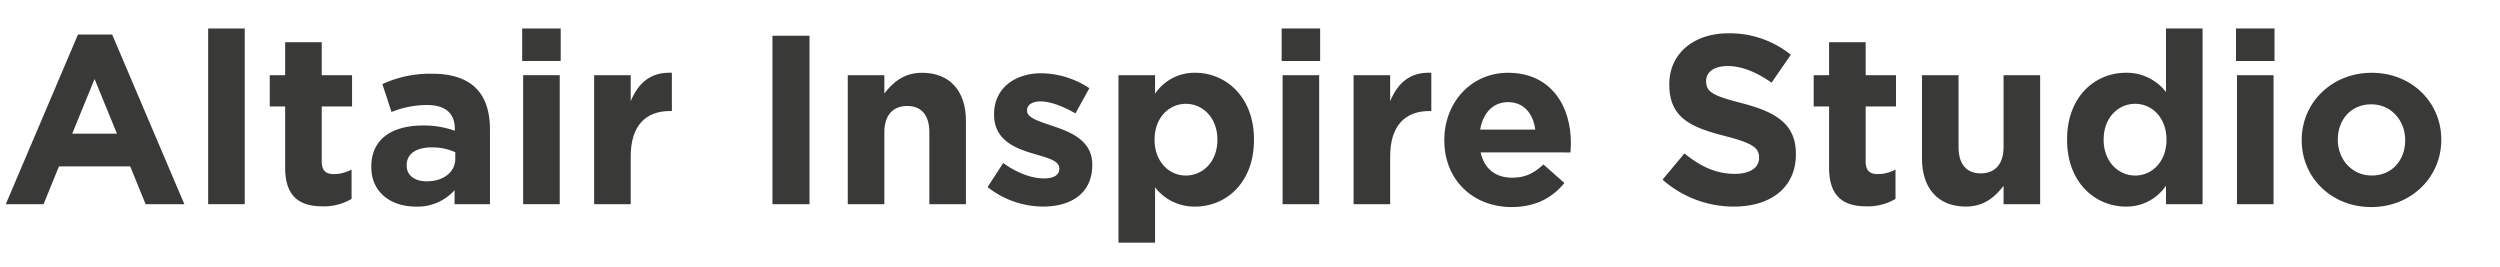
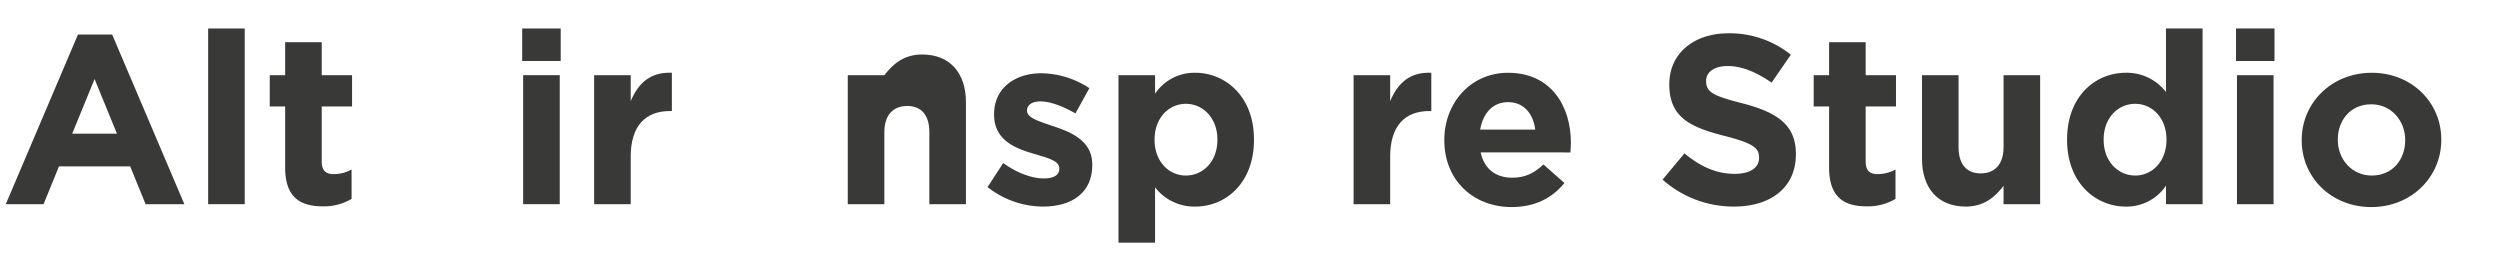
<svg xmlns="http://www.w3.org/2000/svg" viewBox="0 0 748 80">
  <defs>
    <style>
      .cls-1 {
        fill: #393938;
      }
    </style>
  </defs>
  <g id="Color">
    <g>
      <path class="cls-1" d="M23.33,10.324H33.555l21.602,50.764H43.564L38.956,49.783H17.642L13.033,61.088H1.728Zm11.665,29.666L28.298,23.645,21.602,39.991Z" />
      <path class="cls-1" d="M62.28,8.524H73.225V61.088H62.28Z" />
      <path class="cls-1" d="M85.319,50.144V31.854h-4.608V22.493h4.608V12.628H96.264v9.865h9.073V31.854H96.264V48.343c0,2.52,1.08,3.744,3.528,3.744a11.134,11.134,0,0,0,5.4-1.368v8.785a16.135,16.135,0,0,1-8.641,2.232C89.855,61.736,85.319,59.072,85.319,50.144Z" />
-       <path class="cls-1" d="M111.094,50v-.144c0-8.425,6.409-12.313,15.553-12.313a27.43,27.43,0,0,1,9.433,1.584v-.648c0-4.537-2.809-7.057-8.281-7.057a28.395,28.395,0,0,0-10.657,2.088l-2.736-8.353A34.055,34.055,0,0,1,129.384,22.061c5.977,0,10.297,1.584,13.033,4.32,2.88,2.88,4.176,7.128,4.176,12.313v22.394h-10.585V56.912a14.839,14.839,0,0,1-11.665,4.896C117.071,61.809,111.094,57.632,111.094,50ZM136.224,47.479V45.535a16.967,16.967,0,0,0-6.984-1.44c-4.68,0-7.561,1.873-7.561,5.329v.144c0,2.952,2.448,4.68,5.977,4.68C132.768,54.248,136.224,51.439,136.224,47.479Z" />
      <path class="cls-1" d="M156.238,8.524h11.521v9.721h-11.521Zm.288,13.969H167.471V61.088H156.526Z" />
      <path class="cls-1" d="M177.765,22.493H188.71v7.776c2.232-5.328,5.833-8.785,12.313-8.497V33.222h-.576c-7.273,0-11.737,4.392-11.737,13.609V61.088H177.765Z" />
-       <path class="cls-1" d="M231.117,10.684h11.089v50.404H231.117Z" />
-       <path class="cls-1" d="M253.652,22.493h10.945v5.472c2.52-3.24,5.76-6.192,11.305-6.192,8.28,0,13.105,5.473,13.105,14.329V61.088H278.062V39.559c0-5.185-2.448-7.849-6.625-7.849-4.176,0-6.84,2.664-6.84,7.849V61.088H253.652Z" />
+       <path class="cls-1" d="M253.652,22.493h10.945c2.52-3.24,5.76-6.192,11.305-6.192,8.28,0,13.105,5.473,13.105,14.329V61.088H278.062V39.559c0-5.185-2.448-7.849-6.625-7.849-4.176,0-6.84,2.664-6.84,7.849V61.088H253.652Z" />
      <path class="cls-1" d="M295.483,55.976l4.681-7.201c4.176,3.024,8.568,4.608,12.169,4.608,3.168,0,4.608-1.152,4.608-2.88v-.144c0-2.376-3.744-3.168-7.993-4.464-5.4-1.584-11.521-4.104-11.521-11.593v-.144c0-7.849,6.337-12.241,14.113-12.241a26.711,26.711,0,0,1,14.401,4.464l-4.176,7.561c-3.816-2.232-7.633-3.6-10.44-3.6-2.665,0-4.032,1.152-4.032,2.664v.144c0,2.16,3.672,3.168,7.849,4.608,5.4,1.8,11.665,4.393,11.665,11.449v.144c0,8.568-6.409,12.457-14.761,12.457A27.037,27.037,0,0,1,295.483,55.976Z" />
      <path class="cls-1" d="M334.65,22.493H345.596V28.038A14.172,14.172,0,0,1,357.62,21.773c9.001,0,17.569,7.057,17.569,19.946v.144c0,12.889-8.425,19.946-17.569,19.946a14.821,14.821,0,0,1-12.024-5.761V72.609H334.65Zm29.595,19.37v-.144c0-6.409-4.32-10.657-9.433-10.657-5.113,0-9.361,4.248-9.361,10.657v.144c0,6.409,4.248,10.657,9.361,10.657C359.925,52.52,364.245,48.343,364.245,41.863Z" />
-       <path class="cls-1" d="M383.466,8.524H394.987v9.721H383.466Zm.288,13.969h10.945V61.088H383.754Z" />
      <path class="cls-1" d="M404.993,22.493h10.945v7.776c2.231-5.328,5.832-8.785,12.312-8.497V33.222h-.576c-7.272,0-11.736,4.392-11.736,13.609V61.088H404.993Z" />
      <path class="cls-1" d="M432.137,42.007v-.144c0-11.017,7.849-20.09,19.081-20.09,12.89,0,18.794,10.009,18.794,20.954,0,.864-.072,1.873-.144,2.88H443.01c1.08,4.969,4.536,7.561,9.433,7.561,3.672,0,6.337-1.152,9.36-3.96l6.265,5.544c-3.6,4.464-8.784,7.201-15.77,7.201C440.705,61.953,432.137,53.816,432.137,42.007Zm27.218-3.24c-.647-4.896-3.528-8.209-8.137-8.209-4.536,0-7.488,3.24-8.353,8.209Z" />
      <path class="cls-1" d="M497.438,53.744l6.553-7.849c4.537,3.744,9.289,6.121,15.05,6.121,4.536,0,7.272-1.8,7.272-4.752v-.144c0-2.808-1.729-4.249-10.153-6.409-10.152-2.592-16.705-5.4-16.705-15.409v-.144c0-9.145,7.345-15.193,17.642-15.193a29.176,29.176,0,0,1,18.722,6.409l-5.761,8.353c-4.464-3.096-8.856-4.968-13.105-4.968-4.248,0-6.48,1.944-6.48,4.393V24.293c0,3.312,2.16,4.393,10.873,6.625,10.226,2.664,15.985,6.336,15.985,15.121v.144c0,10.009-7.633,15.625-18.505,15.625A32.078,32.078,0,0,1,497.438,53.744Z" />
      <path class="cls-1" d="M547.264,50.144V31.854h-4.608V22.493h4.608V12.628H558.209v9.865h9.072V31.854H558.209V48.343c0,2.52,1.08,3.744,3.528,3.744a11.135,11.135,0,0,0,5.4-1.368v8.785a16.137,16.137,0,0,1-8.641,2.232C551.801,61.736,547.264,59.072,547.264,50.144Z" />
      <path class="cls-1" d="M575.056,47.479V22.493H586.001V44.023c0,5.185,2.448,7.849,6.624,7.849,4.177,0,6.841-2.664,6.841-7.849V22.493h10.945V61.088H599.466V55.616c-2.521,3.24-5.761,6.193-11.305,6.193C579.88,61.809,575.056,56.336,575.056,47.479Z" />
      <path class="cls-1" d="M618.47,41.863v-.144c0-12.889,8.425-19.946,17.569-19.946a14.82,14.82,0,0,1,12.025,5.761V8.524h10.945V61.088H648.064V55.544a14.174,14.174,0,0,1-12.025,6.265C627.039,61.809,618.47,54.752,618.47,41.863Zm29.739,0v-.144c0-6.409-4.249-10.657-9.361-10.657S629.415,35.238,629.415,41.719v.144c0,6.409,4.32,10.657,9.433,10.657S648.209,48.271,648.209,41.863Z" />
      <path class="cls-1" d="M669.014,8.524h11.521v9.721H669.014Zm.288,13.969h10.945V61.088H669.302Z" />
      <path class="cls-1" d="M688.669,42.007v-.144c0-11.089,8.929-20.09,20.954-20.09,11.952,0,20.81,8.857,20.81,19.946v.144c0,11.089-8.929,20.09-20.954,20.09C697.525,61.953,688.669,53.096,688.669,42.007Zm30.963,0v-.144c0-5.688-4.104-10.657-10.153-10.657-6.265,0-10.009,4.825-10.009,10.513v.144c0,5.688,4.104,10.657,10.153,10.657C715.887,52.52,719.632,47.695,719.632,42.007Z" />
    </g>
  </g>
</svg>